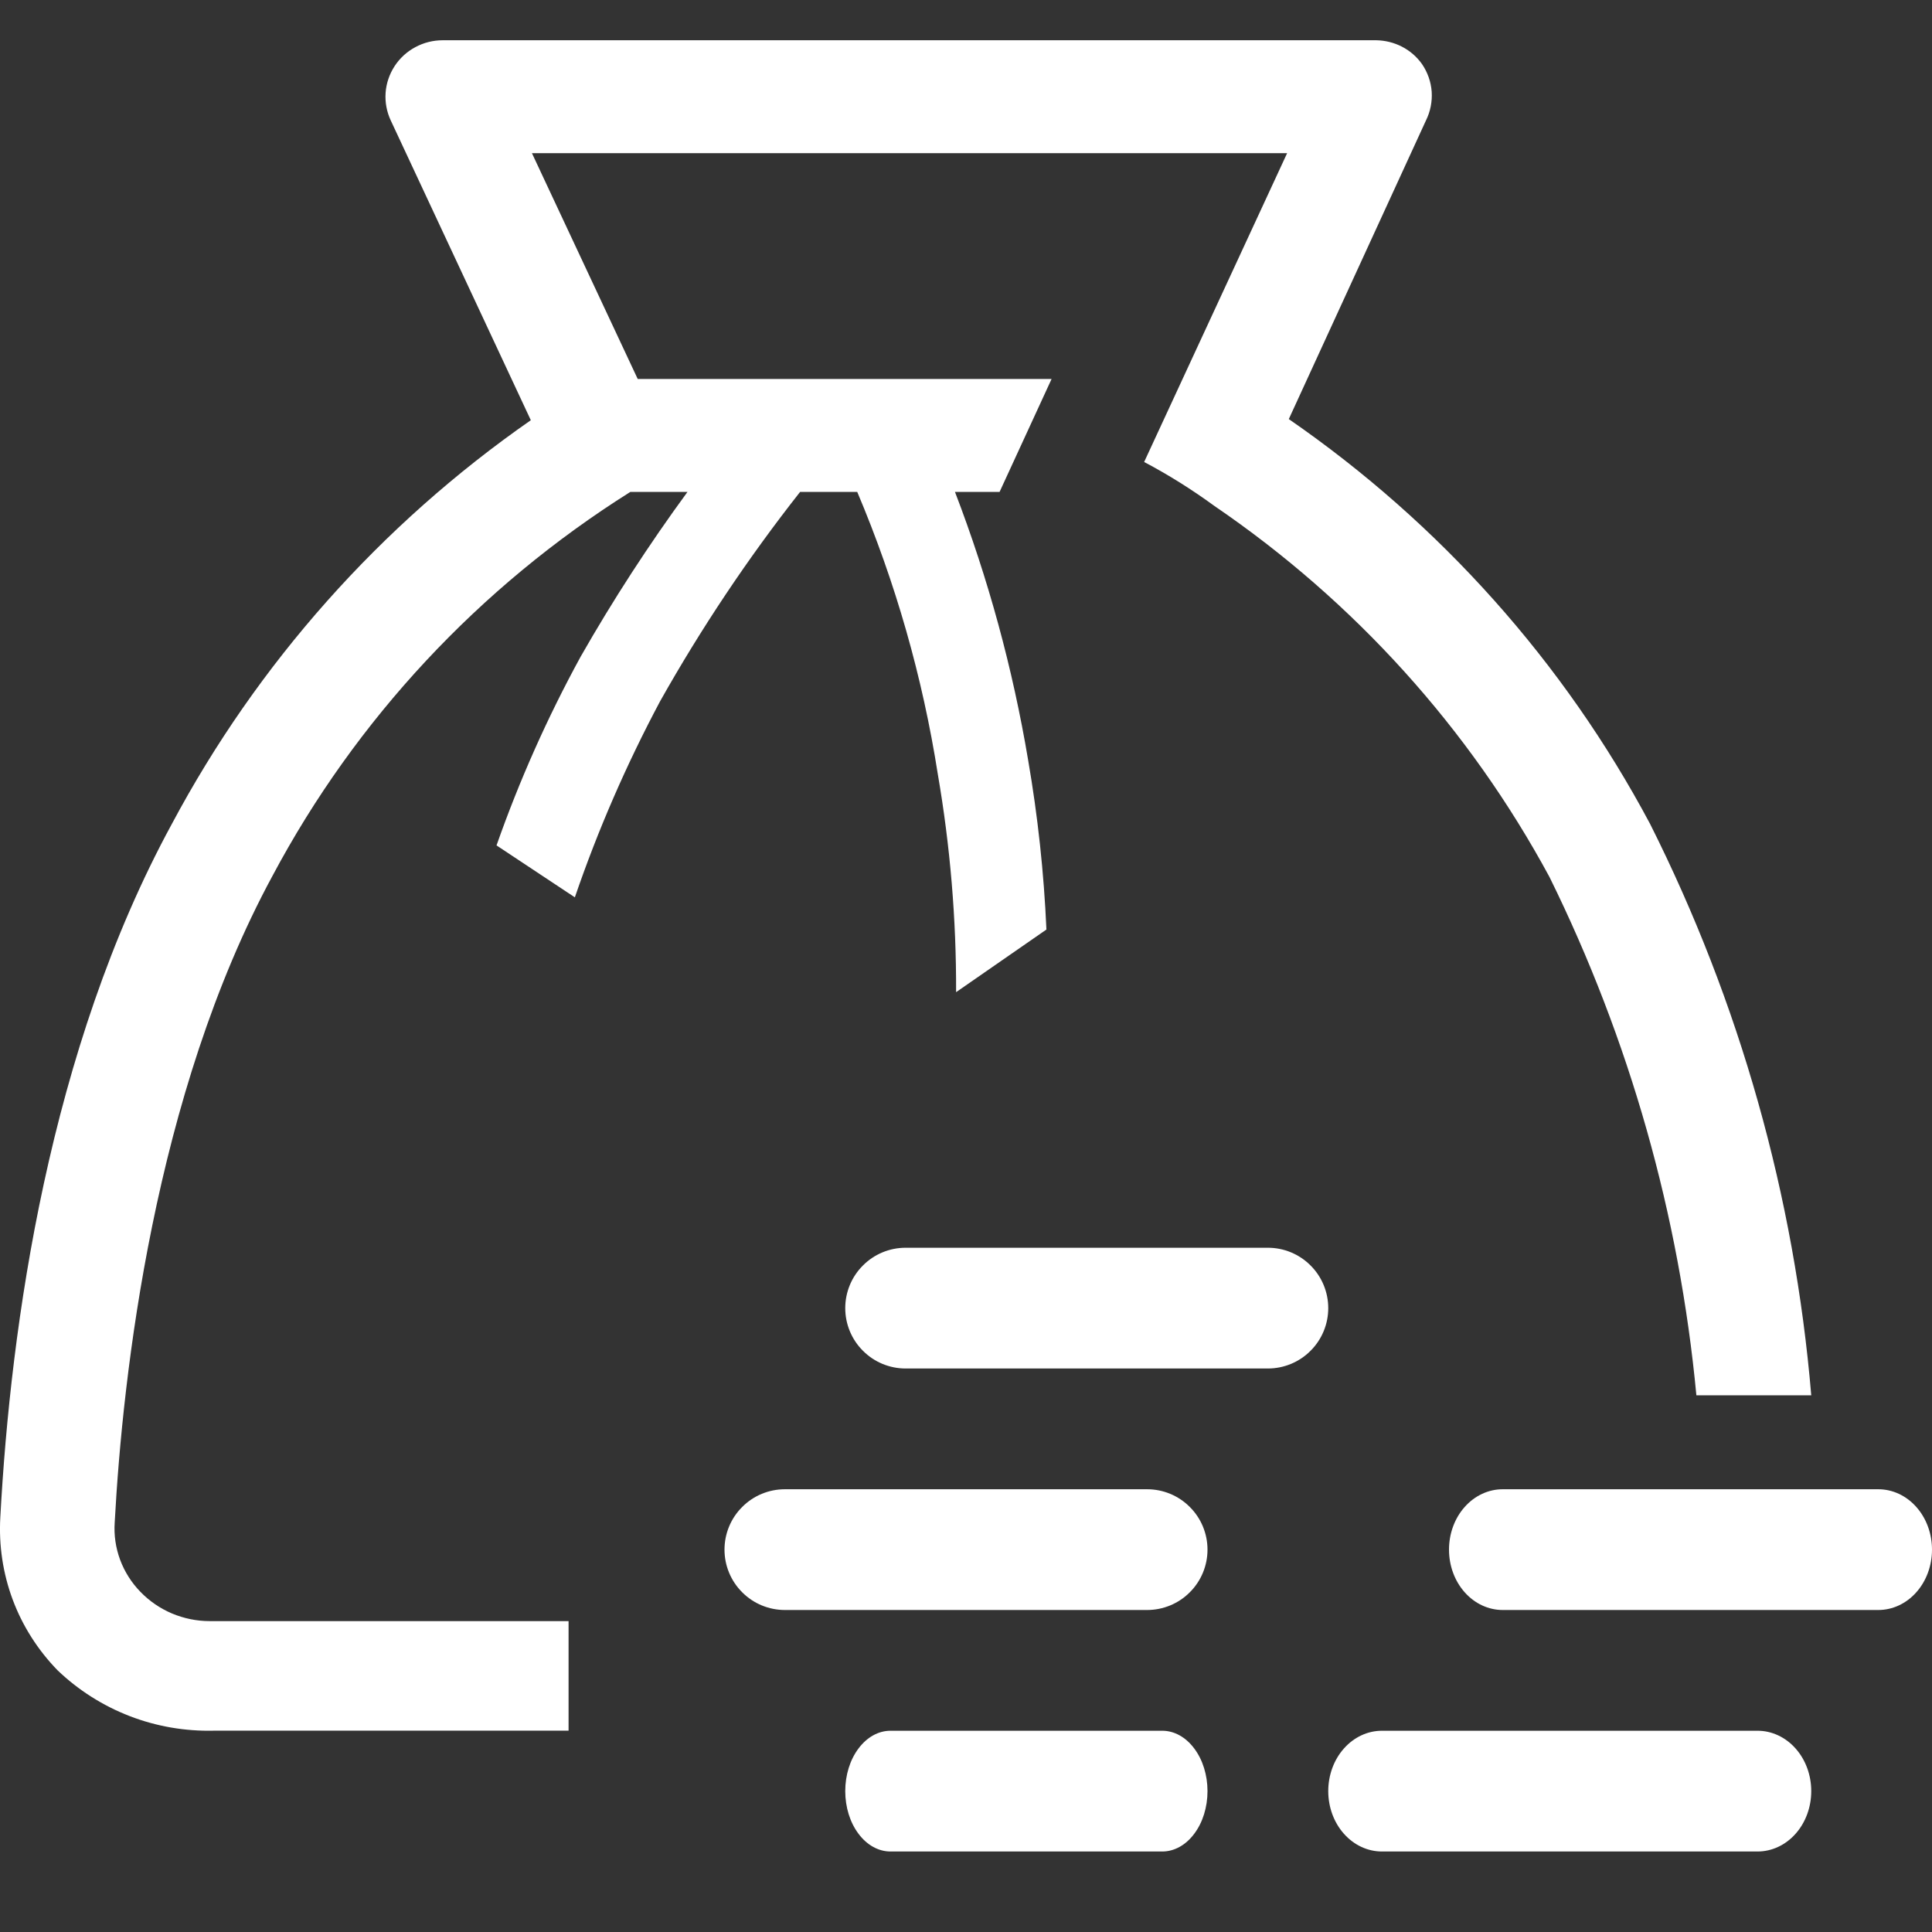
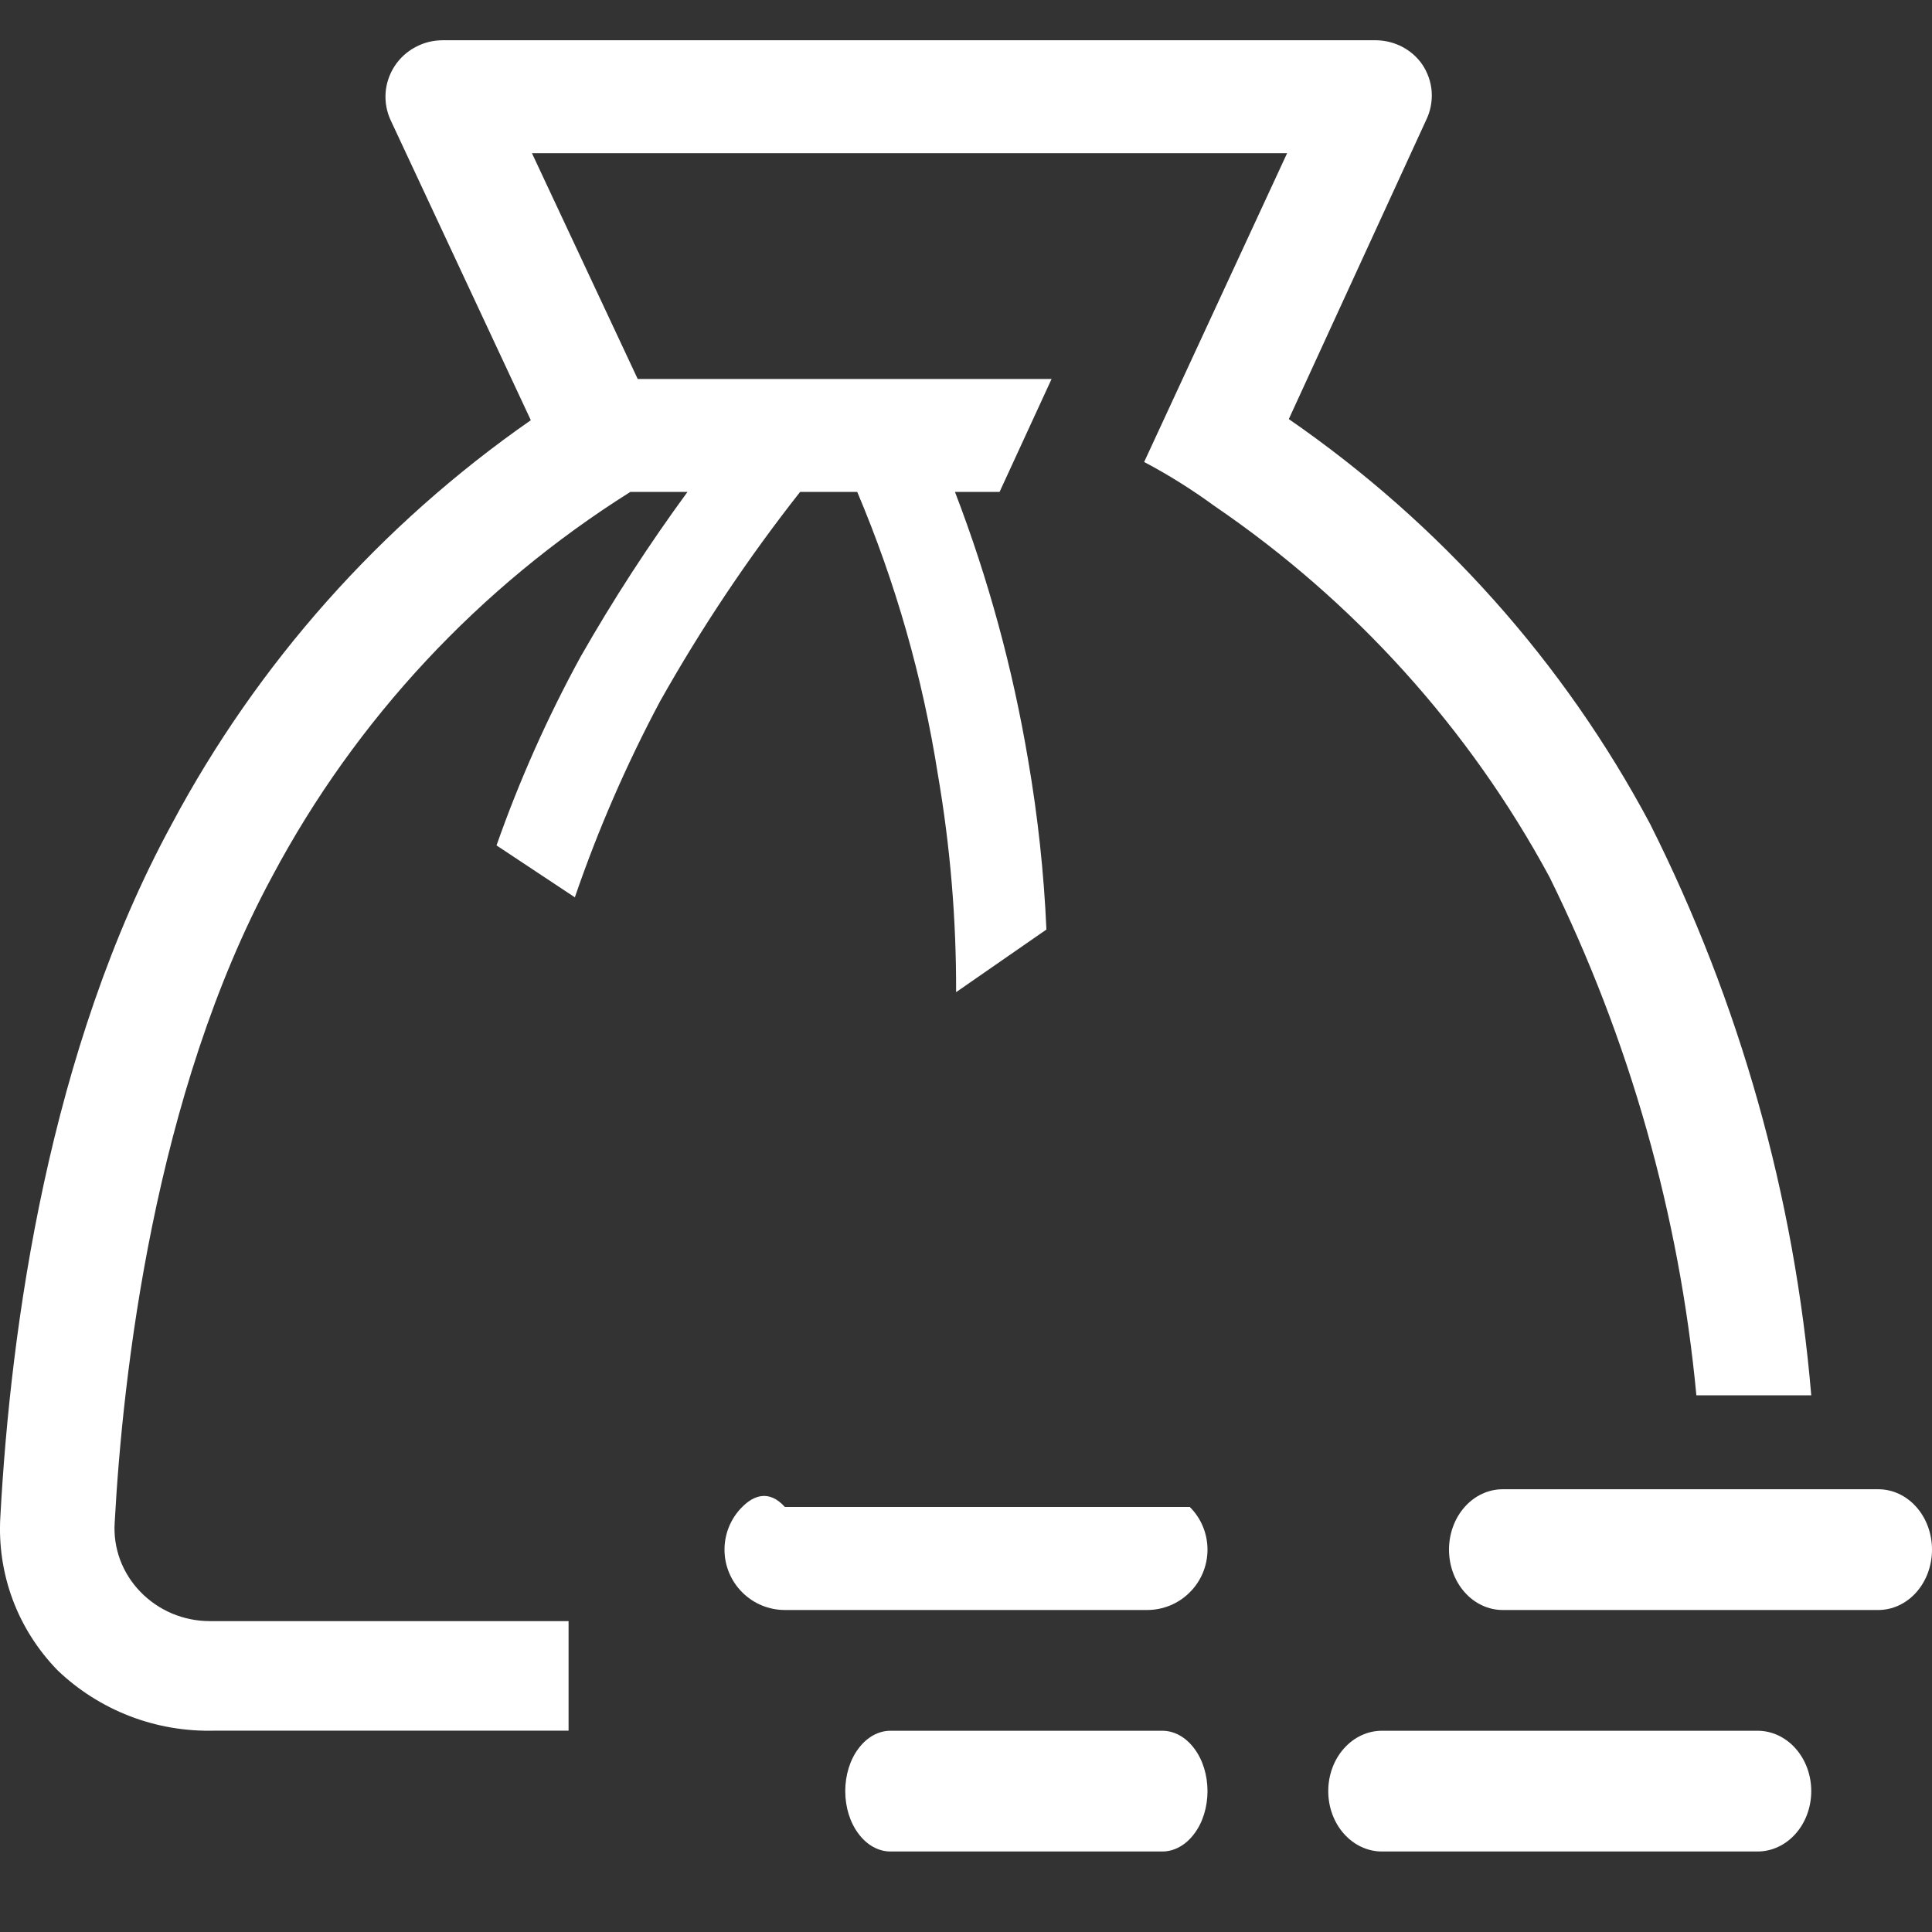
<svg xmlns="http://www.w3.org/2000/svg" width="24" height="24" viewBox="0 0 24 24" fill="none">
  <rect x="0" y="0" width="24" height="24" fill="#333333" stroke="none" />
  <g clip-path="url(#clip0_442_221)">
-     <path d="M15 19.25C15 19.051 14.921 18.86 14.78 18.72C14.64 18.579 14.449 18.5 14.25 18.5H9.75C9.551 18.5 9.36 18.579 9.22 18.72C9.079 18.86 9 19.051 9 19.25C9 19.449 9.079 19.64 9.22 19.78C9.36 19.921 9.551 20 9.75 20H14.25C14.449 20 14.64 19.921 14.78 19.78C14.921 19.64 15 19.449 15 19.25Z" fill="white" />
-     <path d="M15.75 15.5H11.25C11.051 15.5 10.86 15.579 10.72 15.72C10.579 15.86 10.5 16.051 10.5 16.25C10.5 16.449 10.579 16.64 10.72 16.78C10.86 16.921 11.051 17 11.25 17H15.75C15.949 17 16.14 16.921 16.28 16.78C16.421 16.64 16.5 16.449 16.5 16.25C16.5 16.051 16.421 15.86 16.28 15.72C16.14 15.579 15.949 15.5 15.75 15.5Z" fill="white" />
+     <path d="M15 19.25C15 19.051 14.921 18.86 14.78 18.72H9.75C9.551 18.5 9.36 18.579 9.22 18.72C9.079 18.86 9 19.051 9 19.25C9 19.449 9.079 19.64 9.22 19.78C9.36 19.921 9.551 20 9.75 20H14.25C14.449 20 14.64 19.921 14.78 19.78C14.921 19.64 15 19.449 15 19.25Z" fill="white" />
    <path d="M14.438 21.5H11.062C10.913 21.5 10.77 21.579 10.665 21.72C10.559 21.86 10.5 22.051 10.5 22.25C10.5 22.449 10.559 22.64 10.665 22.78C10.77 22.921 10.913 23 11.062 23H14.438C14.587 23 14.73 22.921 14.835 22.78C14.941 22.64 15 22.449 15 22.25C15 22.051 14.941 21.86 14.835 21.72C14.73 21.579 14.587 21.5 14.438 21.5Z" fill="white" />
    <path d="M21.833 21.5H17.167C16.99 21.5 16.82 21.579 16.695 21.72C16.57 21.86 16.5 22.051 16.5 22.25C16.5 22.449 16.57 22.64 16.695 22.78C16.82 22.921 16.99 23 17.167 23H21.833C22.01 23 22.18 22.921 22.305 22.78C22.43 22.64 22.5 22.449 22.5 22.25C22.5 22.051 22.43 21.86 22.305 21.72C22.18 21.579 22.01 21.5 21.833 21.5Z" fill="white" />
    <path d="M23.333 18.5H18.667C18.49 18.5 18.32 18.579 18.195 18.72C18.07 18.86 18 19.051 18 19.25C18 19.449 18.07 19.64 18.195 19.78C18.32 19.921 18.49 20 18.667 20H23.333C23.51 20 23.68 19.921 23.805 19.78C23.93 19.64 24 19.449 24 19.25C24 19.051 23.93 18.86 23.805 18.72C23.68 18.579 23.51 18.5 23.333 18.5Z" fill="white" />
    <path d="M22.5 17.333C22.292 14.863 21.613 12.455 20.498 10.235C19.43 8.229 17.891 6.505 16.01 5.206L17.714 1.496C17.769 1.385 17.793 1.262 17.785 1.139C17.776 1.016 17.734 0.897 17.664 0.795C17.6 0.705 17.515 0.631 17.416 0.58C17.317 0.529 17.208 0.502 17.096 0.5H5.501C5.381 0.5 5.264 0.529 5.159 0.586C5.054 0.642 4.965 0.724 4.901 0.823C4.837 0.922 4.798 1.036 4.79 1.154C4.782 1.271 4.804 1.389 4.854 1.496L6.594 5.22C4.727 6.52 3.199 8.239 2.135 10.235C0.608 13.04 0.132 16.47 0.004 18.848C-0.016 19.196 0.036 19.545 0.158 19.872C0.28 20.199 0.47 20.497 0.715 20.749C0.972 20.995 1.277 21.189 1.611 21.318C1.945 21.447 2.302 21.508 2.66 21.499H7.063V20.138H2.603C2.443 20.138 2.284 20.105 2.136 20.043C1.988 19.98 1.855 19.889 1.744 19.774C1.633 19.66 1.547 19.524 1.492 19.376C1.437 19.227 1.414 19.069 1.425 18.911C1.524 17.08 1.915 13.595 3.385 10.88C4.421 8.935 5.953 7.292 7.83 6.111H8.54C8.059 6.768 7.615 7.452 7.212 8.159C6.801 8.911 6.452 9.694 6.168 10.502L7.141 11.147C7.428 10.309 7.782 9.496 8.199 8.713C8.711 7.803 9.292 6.933 9.939 6.111H10.649C11.125 7.236 11.461 8.413 11.65 9.618C11.804 10.512 11.88 11.418 11.877 12.325L12.999 11.547C12.968 10.841 12.892 10.139 12.772 9.443C12.581 8.305 12.277 7.189 11.863 6.111H12.417L13.063 4.708H7.922L6.608 1.903H15.989L14.213 5.739C14.518 5.9 14.809 6.083 15.087 6.286C16.826 7.472 18.253 9.052 19.248 10.894C20.244 12.914 20.862 15.096 21.073 17.333H22.5Z" fill="white" />
  </g>
  <defs>
    <clipPath id="clip0_442_221">
      <rect width="24" height="24" fill="white" />
    </clipPath>
  </defs>
</svg>